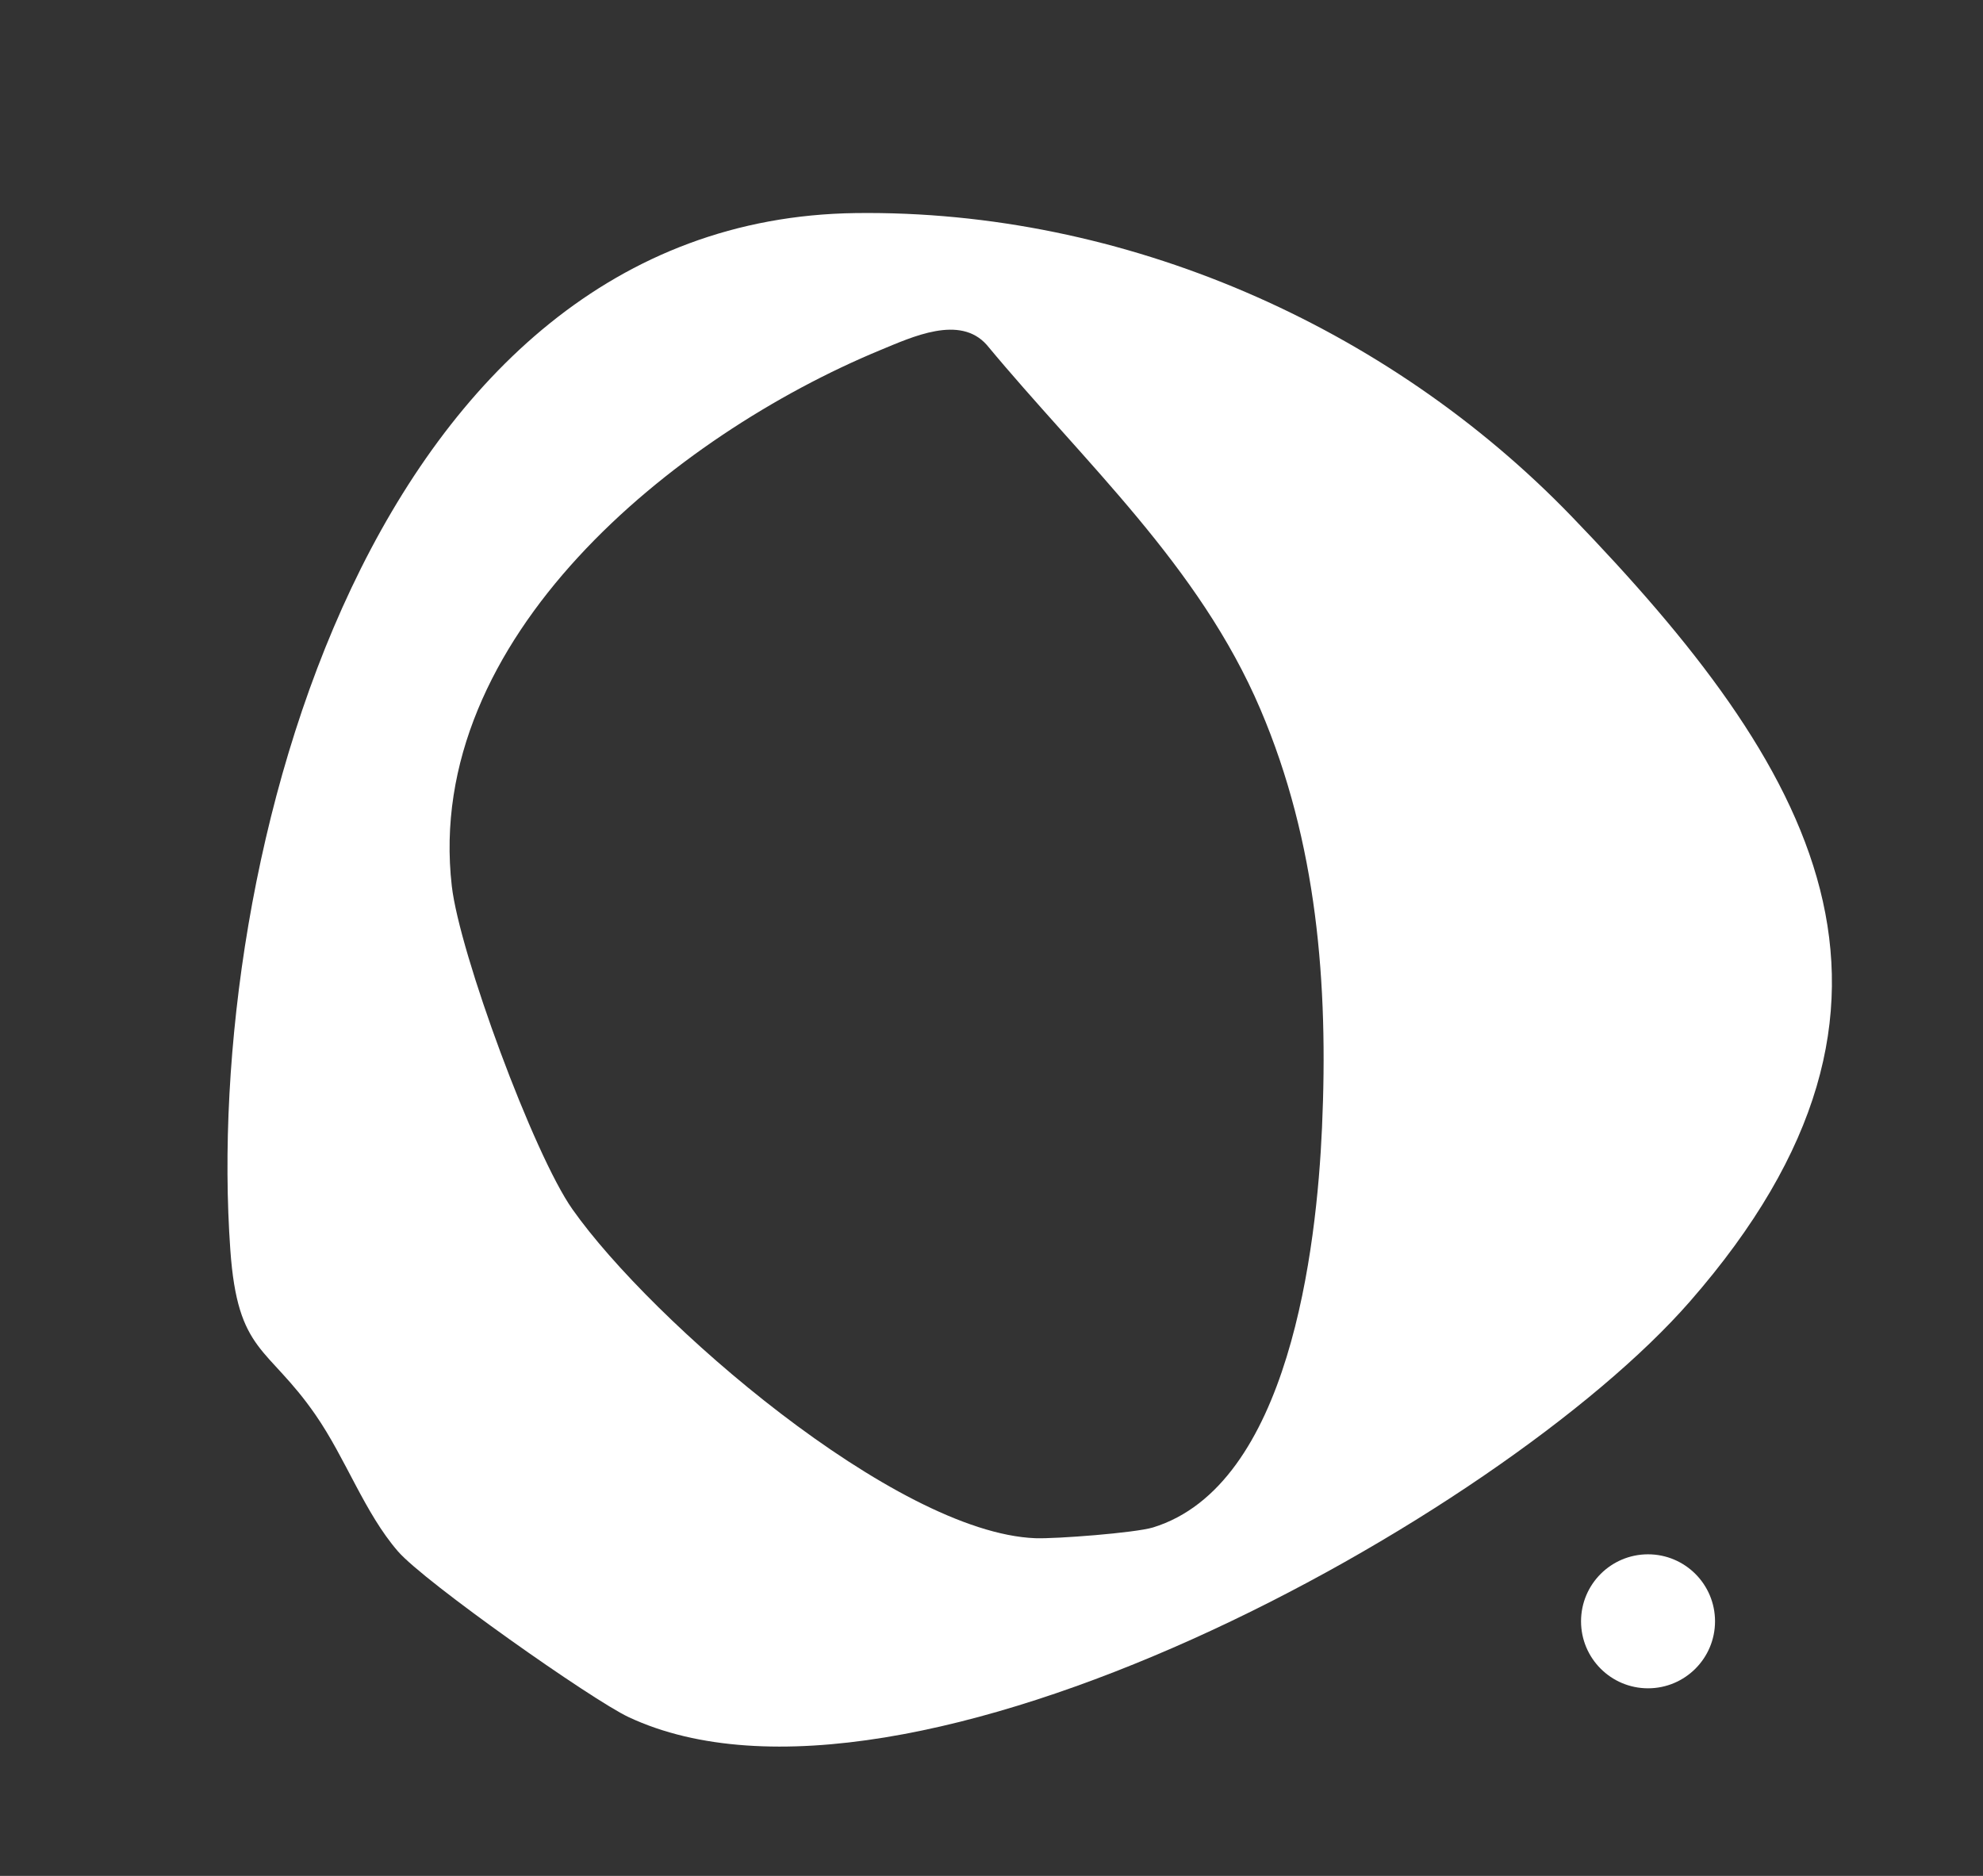
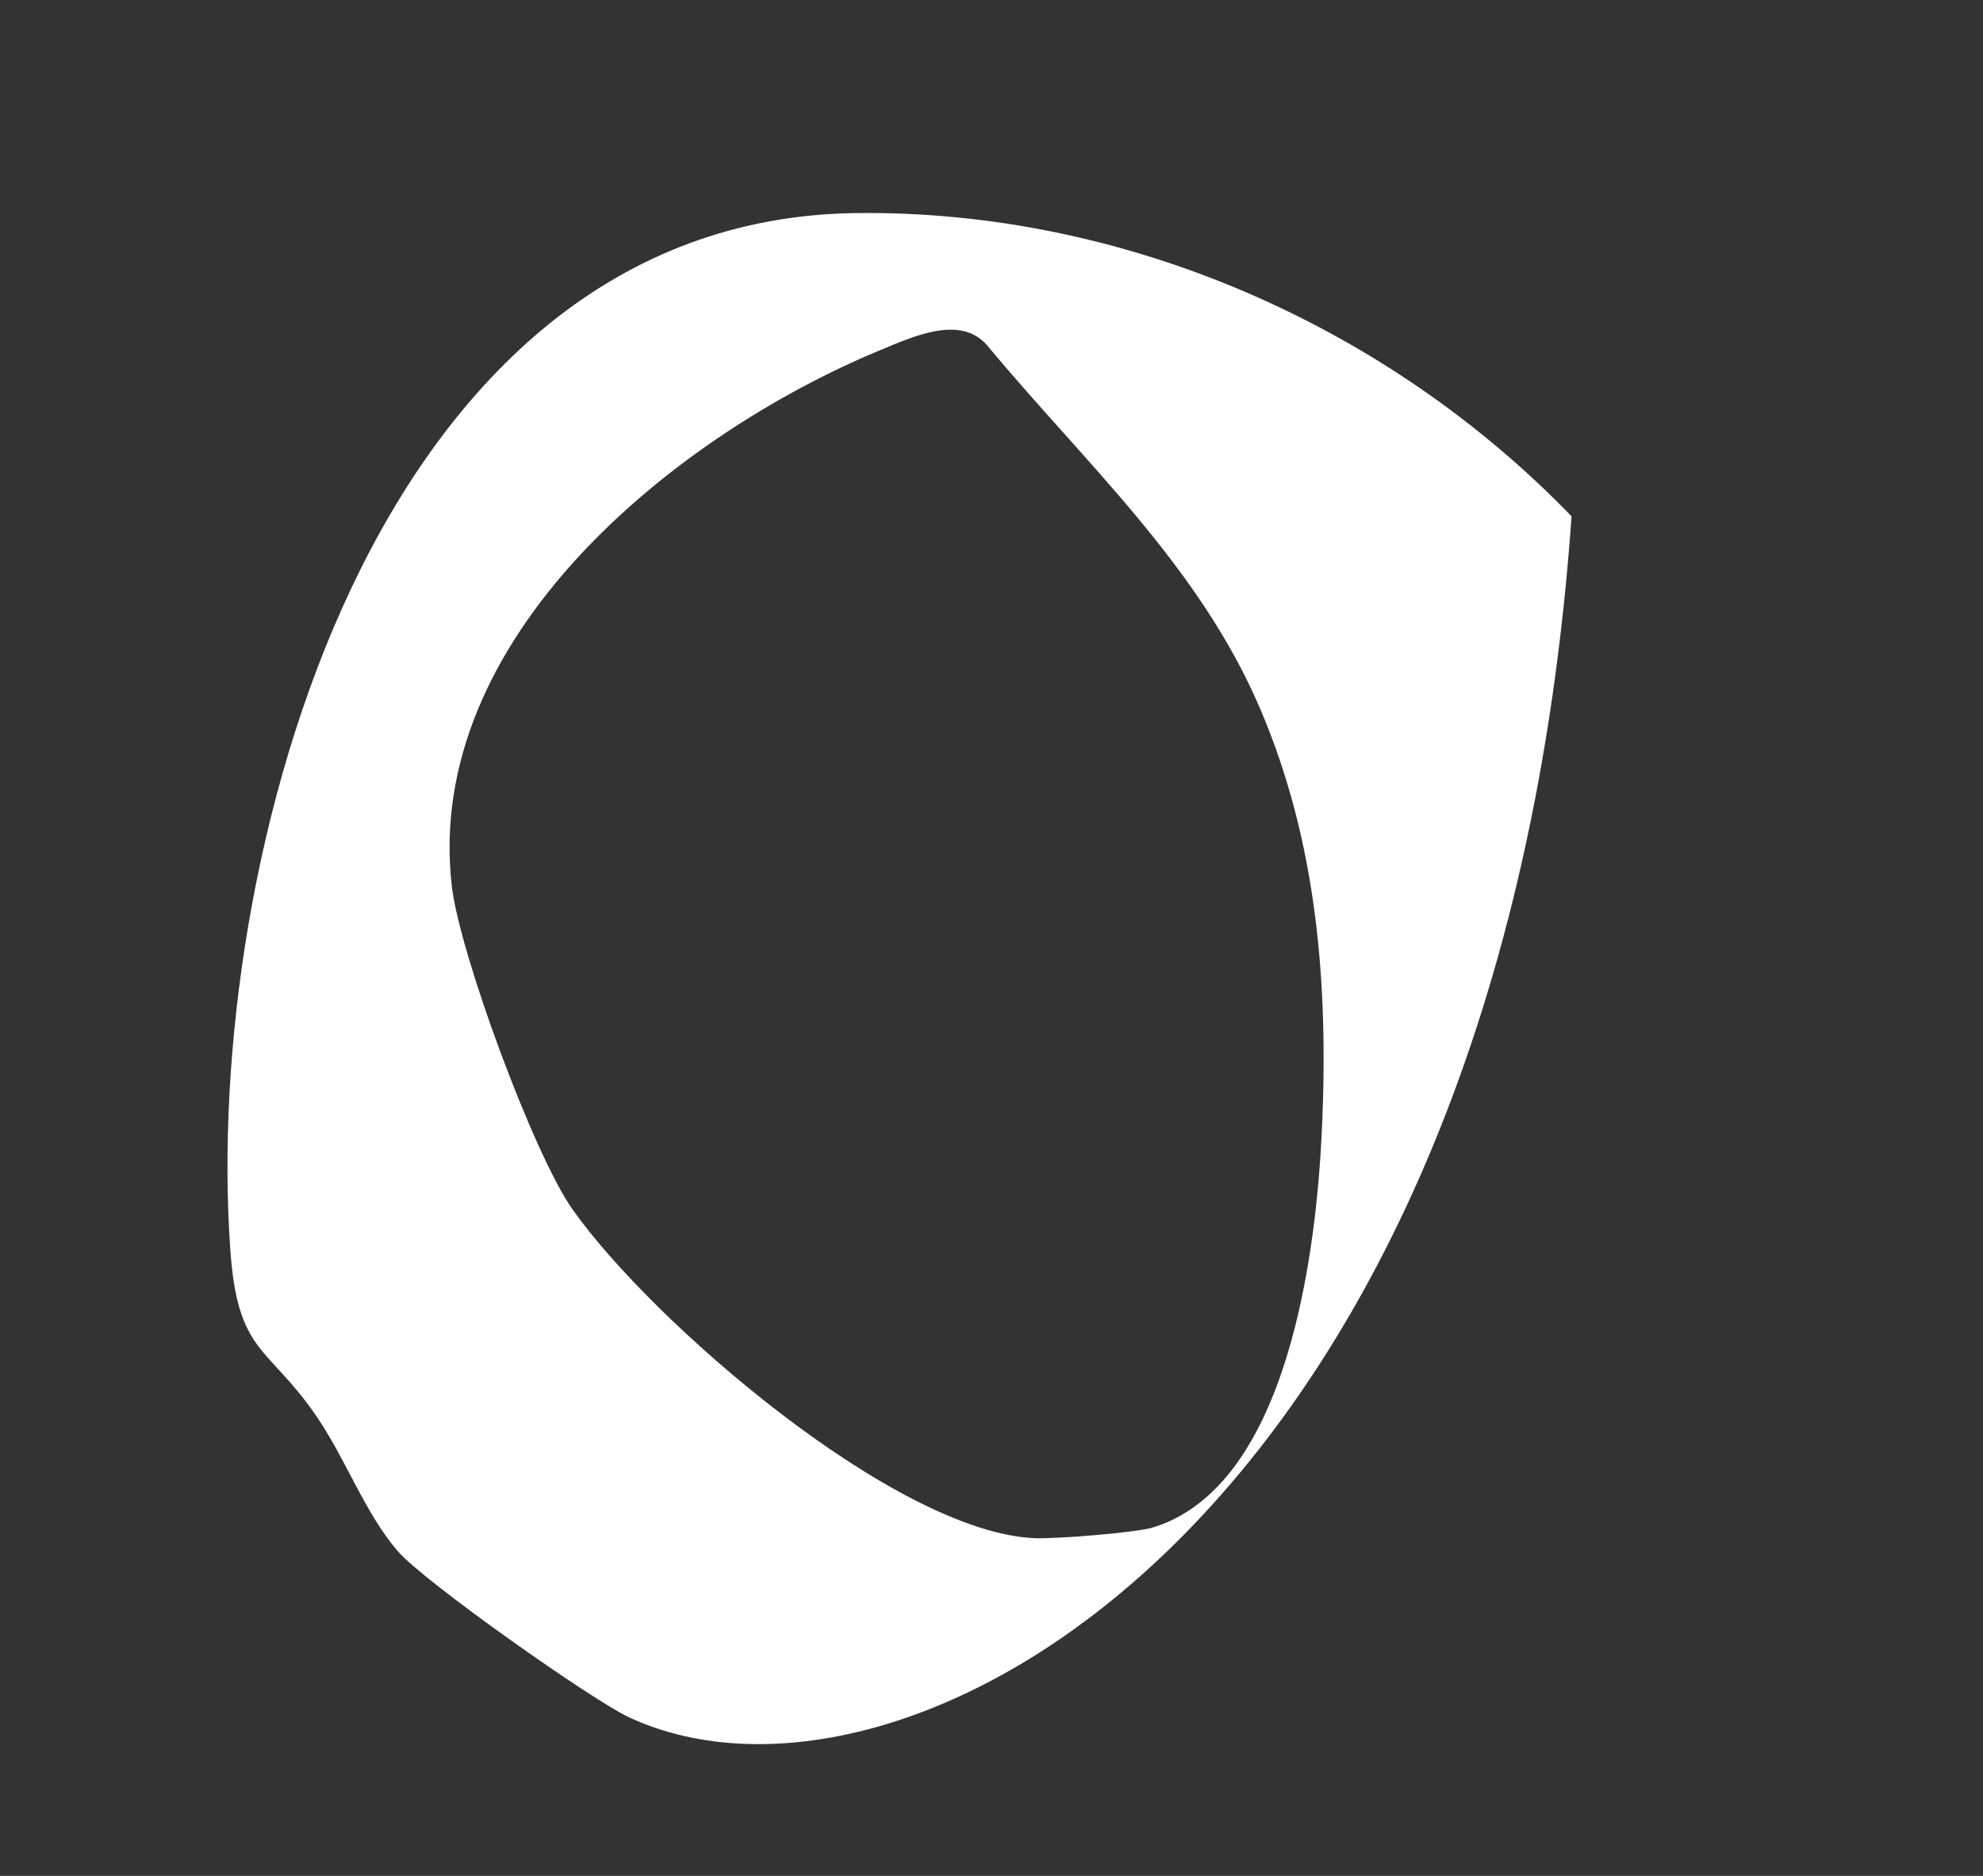
<svg xmlns="http://www.w3.org/2000/svg" width="74" height="70" viewBox="0 0 74 70" fill="none">
  <rect x="0" y="0" width="74" height="70" fill="#333333" stroke="none" />
-   <path d="M23.456 64.074C22.088 63.431 15.848 59.04 14.85 57.889C13.605 56.45 12.91 54.438 11.773 52.794C9.984 50.205 8.869 50.521 8.595 46.64C7.567 32.125 13.894 8.185 31.933 7.951C41.952 7.822 51.785 12.159 58.646 19.268C67.644 28.593 72.903 37.304 63.06 48.569C56.013 56.633 33.811 68.928 23.456 64.074ZM43.02 57C48.115 55.438 49.135 46.564 49.334 42.073C49.572 36.733 49.156 31.438 47.033 26.464C44.748 21.104 40.481 17.277 36.826 12.873C35.821 11.733 34.044 12.572 32.847 13.066C25.168 16.246 15.797 23.814 16.86 33.066C17.15 35.577 19.914 43.071 21.36 45.122C24.305 49.303 33.411 57.193 38.633 57.399C39.394 57.428 42.358 57.2 43.023 56.999L43.02 57Z" fill="white" />
-   <circle cx="61.5" cy="60.5" r="2.5" fill="white" />
+   <path d="M23.456 64.074C22.088 63.431 15.848 59.04 14.85 57.889C13.605 56.45 12.91 54.438 11.773 52.794C9.984 50.205 8.869 50.521 8.595 46.64C7.567 32.125 13.894 8.185 31.933 7.951C41.952 7.822 51.785 12.159 58.646 19.268C56.013 56.633 33.811 68.928 23.456 64.074ZM43.02 57C48.115 55.438 49.135 46.564 49.334 42.073C49.572 36.733 49.156 31.438 47.033 26.464C44.748 21.104 40.481 17.277 36.826 12.873C35.821 11.733 34.044 12.572 32.847 13.066C25.168 16.246 15.797 23.814 16.86 33.066C17.15 35.577 19.914 43.071 21.36 45.122C24.305 49.303 33.411 57.193 38.633 57.399C39.394 57.428 42.358 57.2 43.023 56.999L43.02 57Z" fill="white" />
</svg>